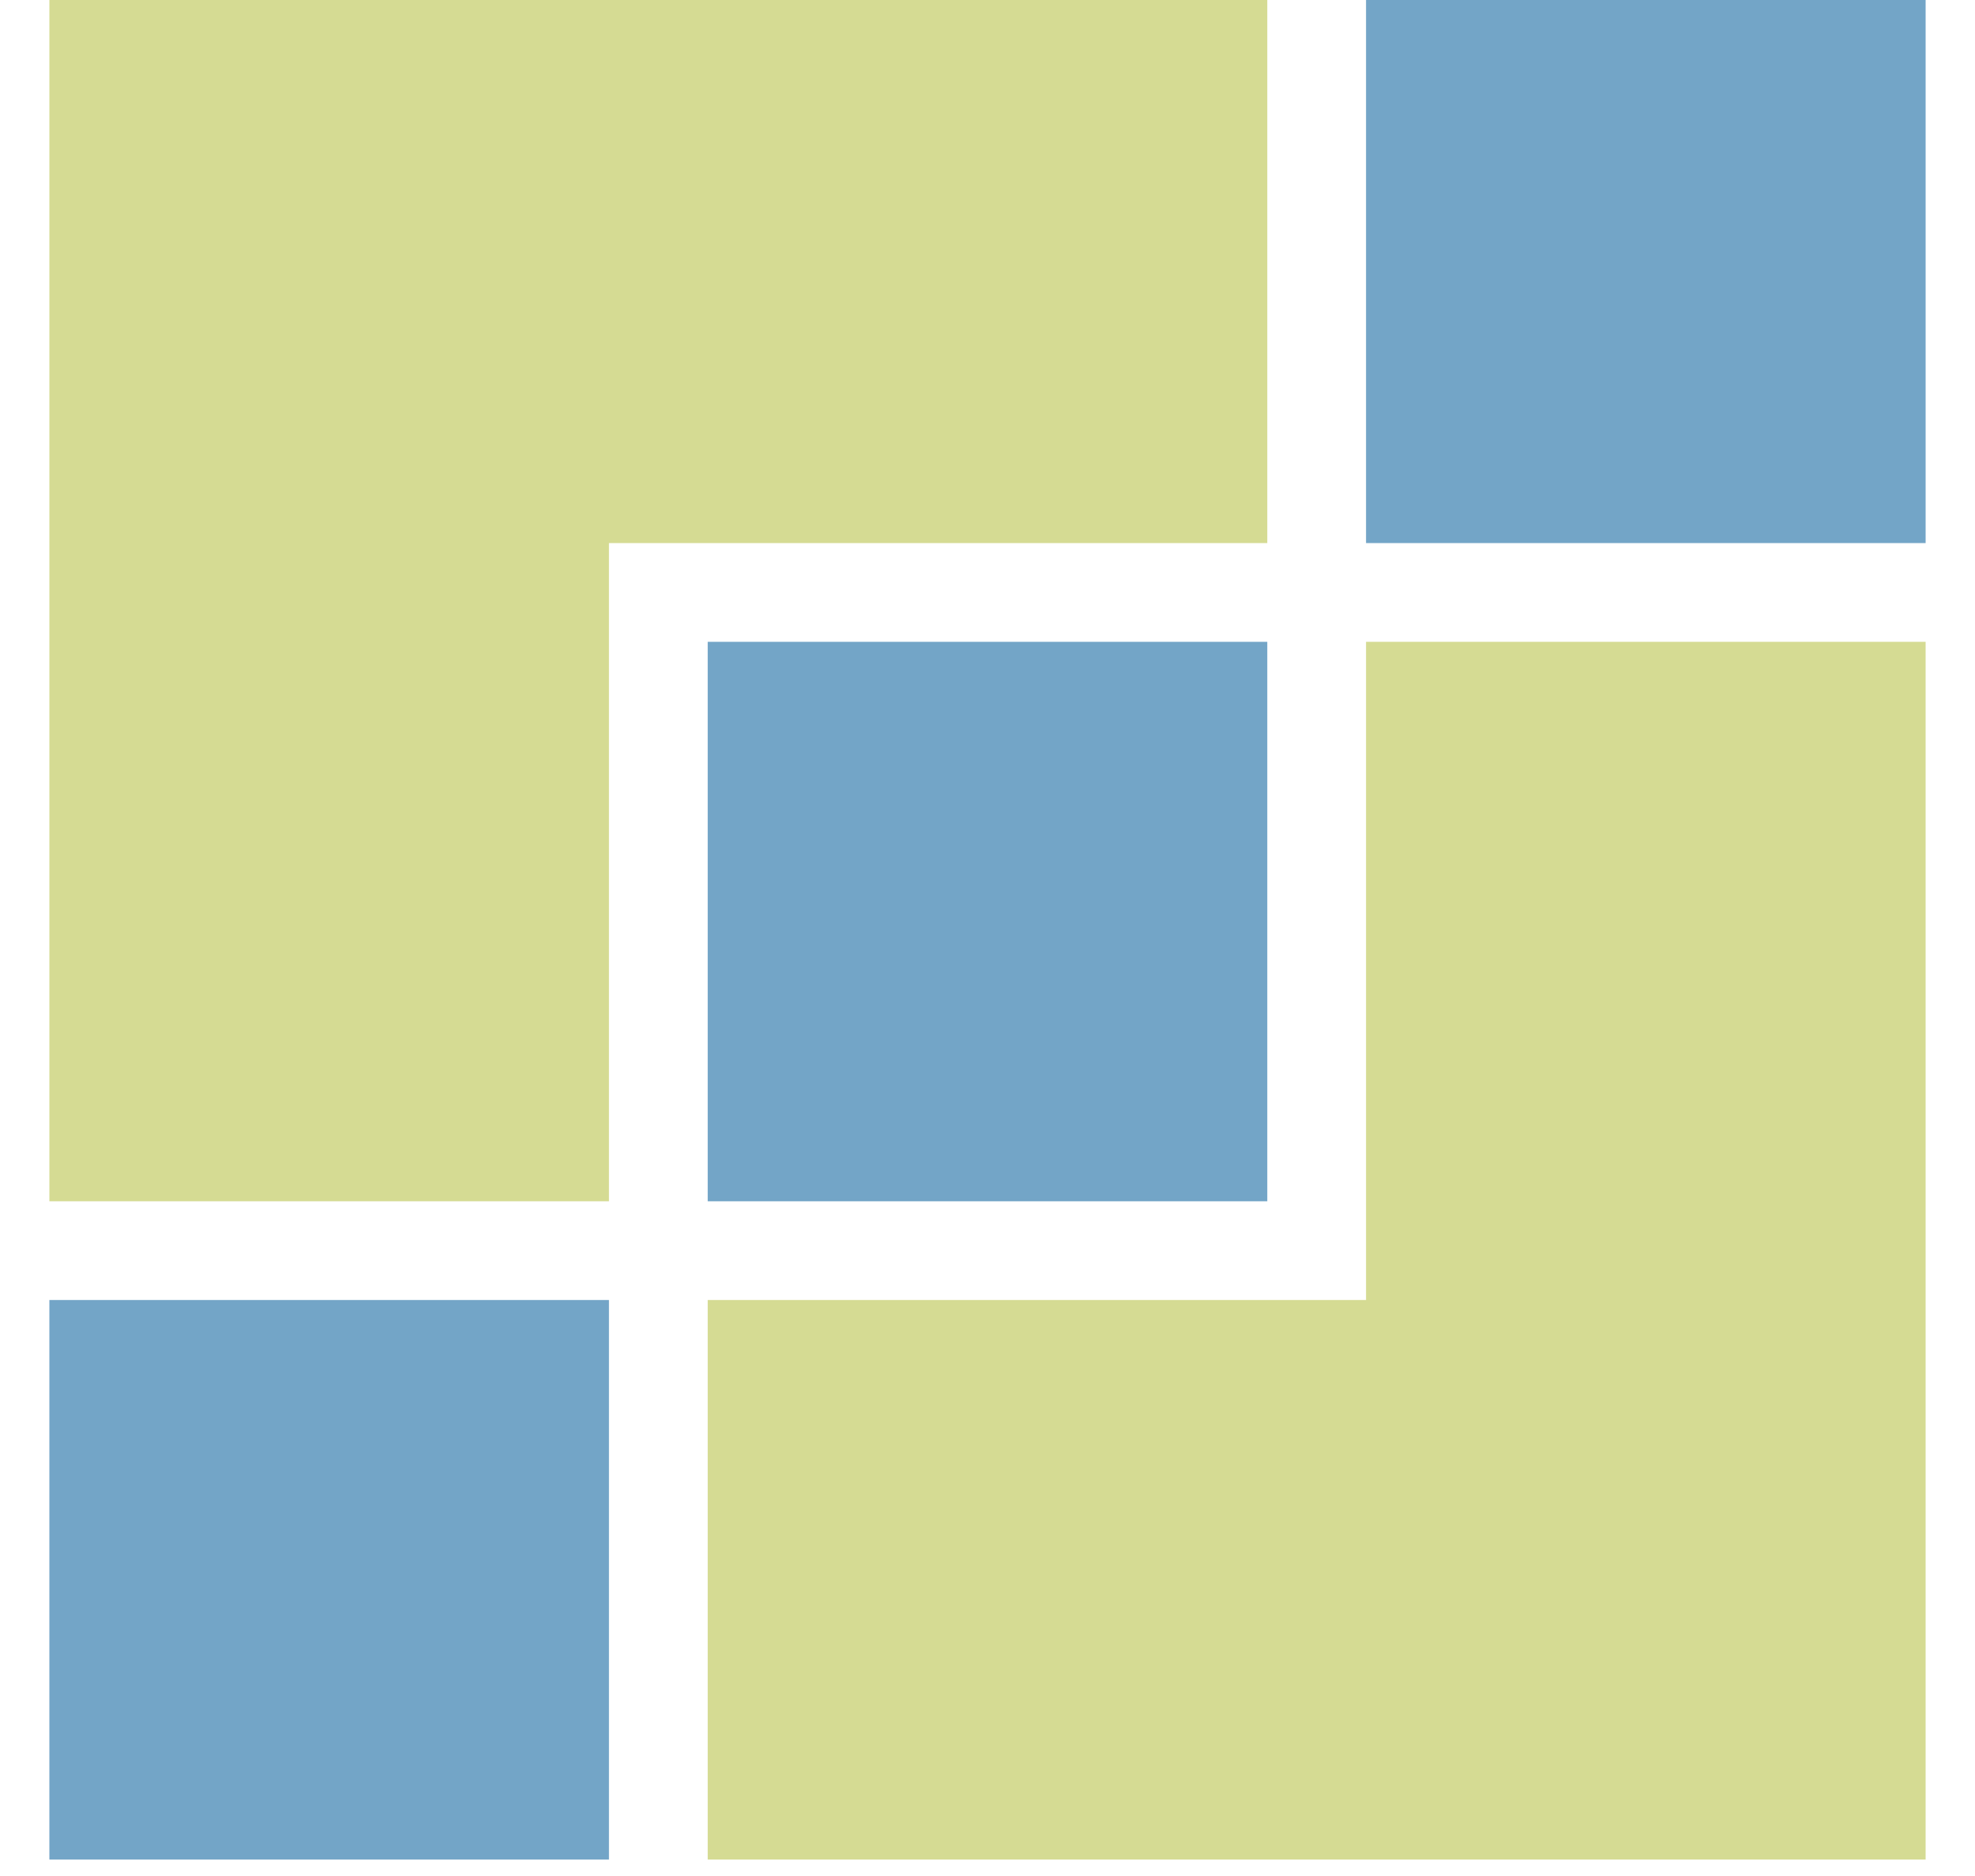
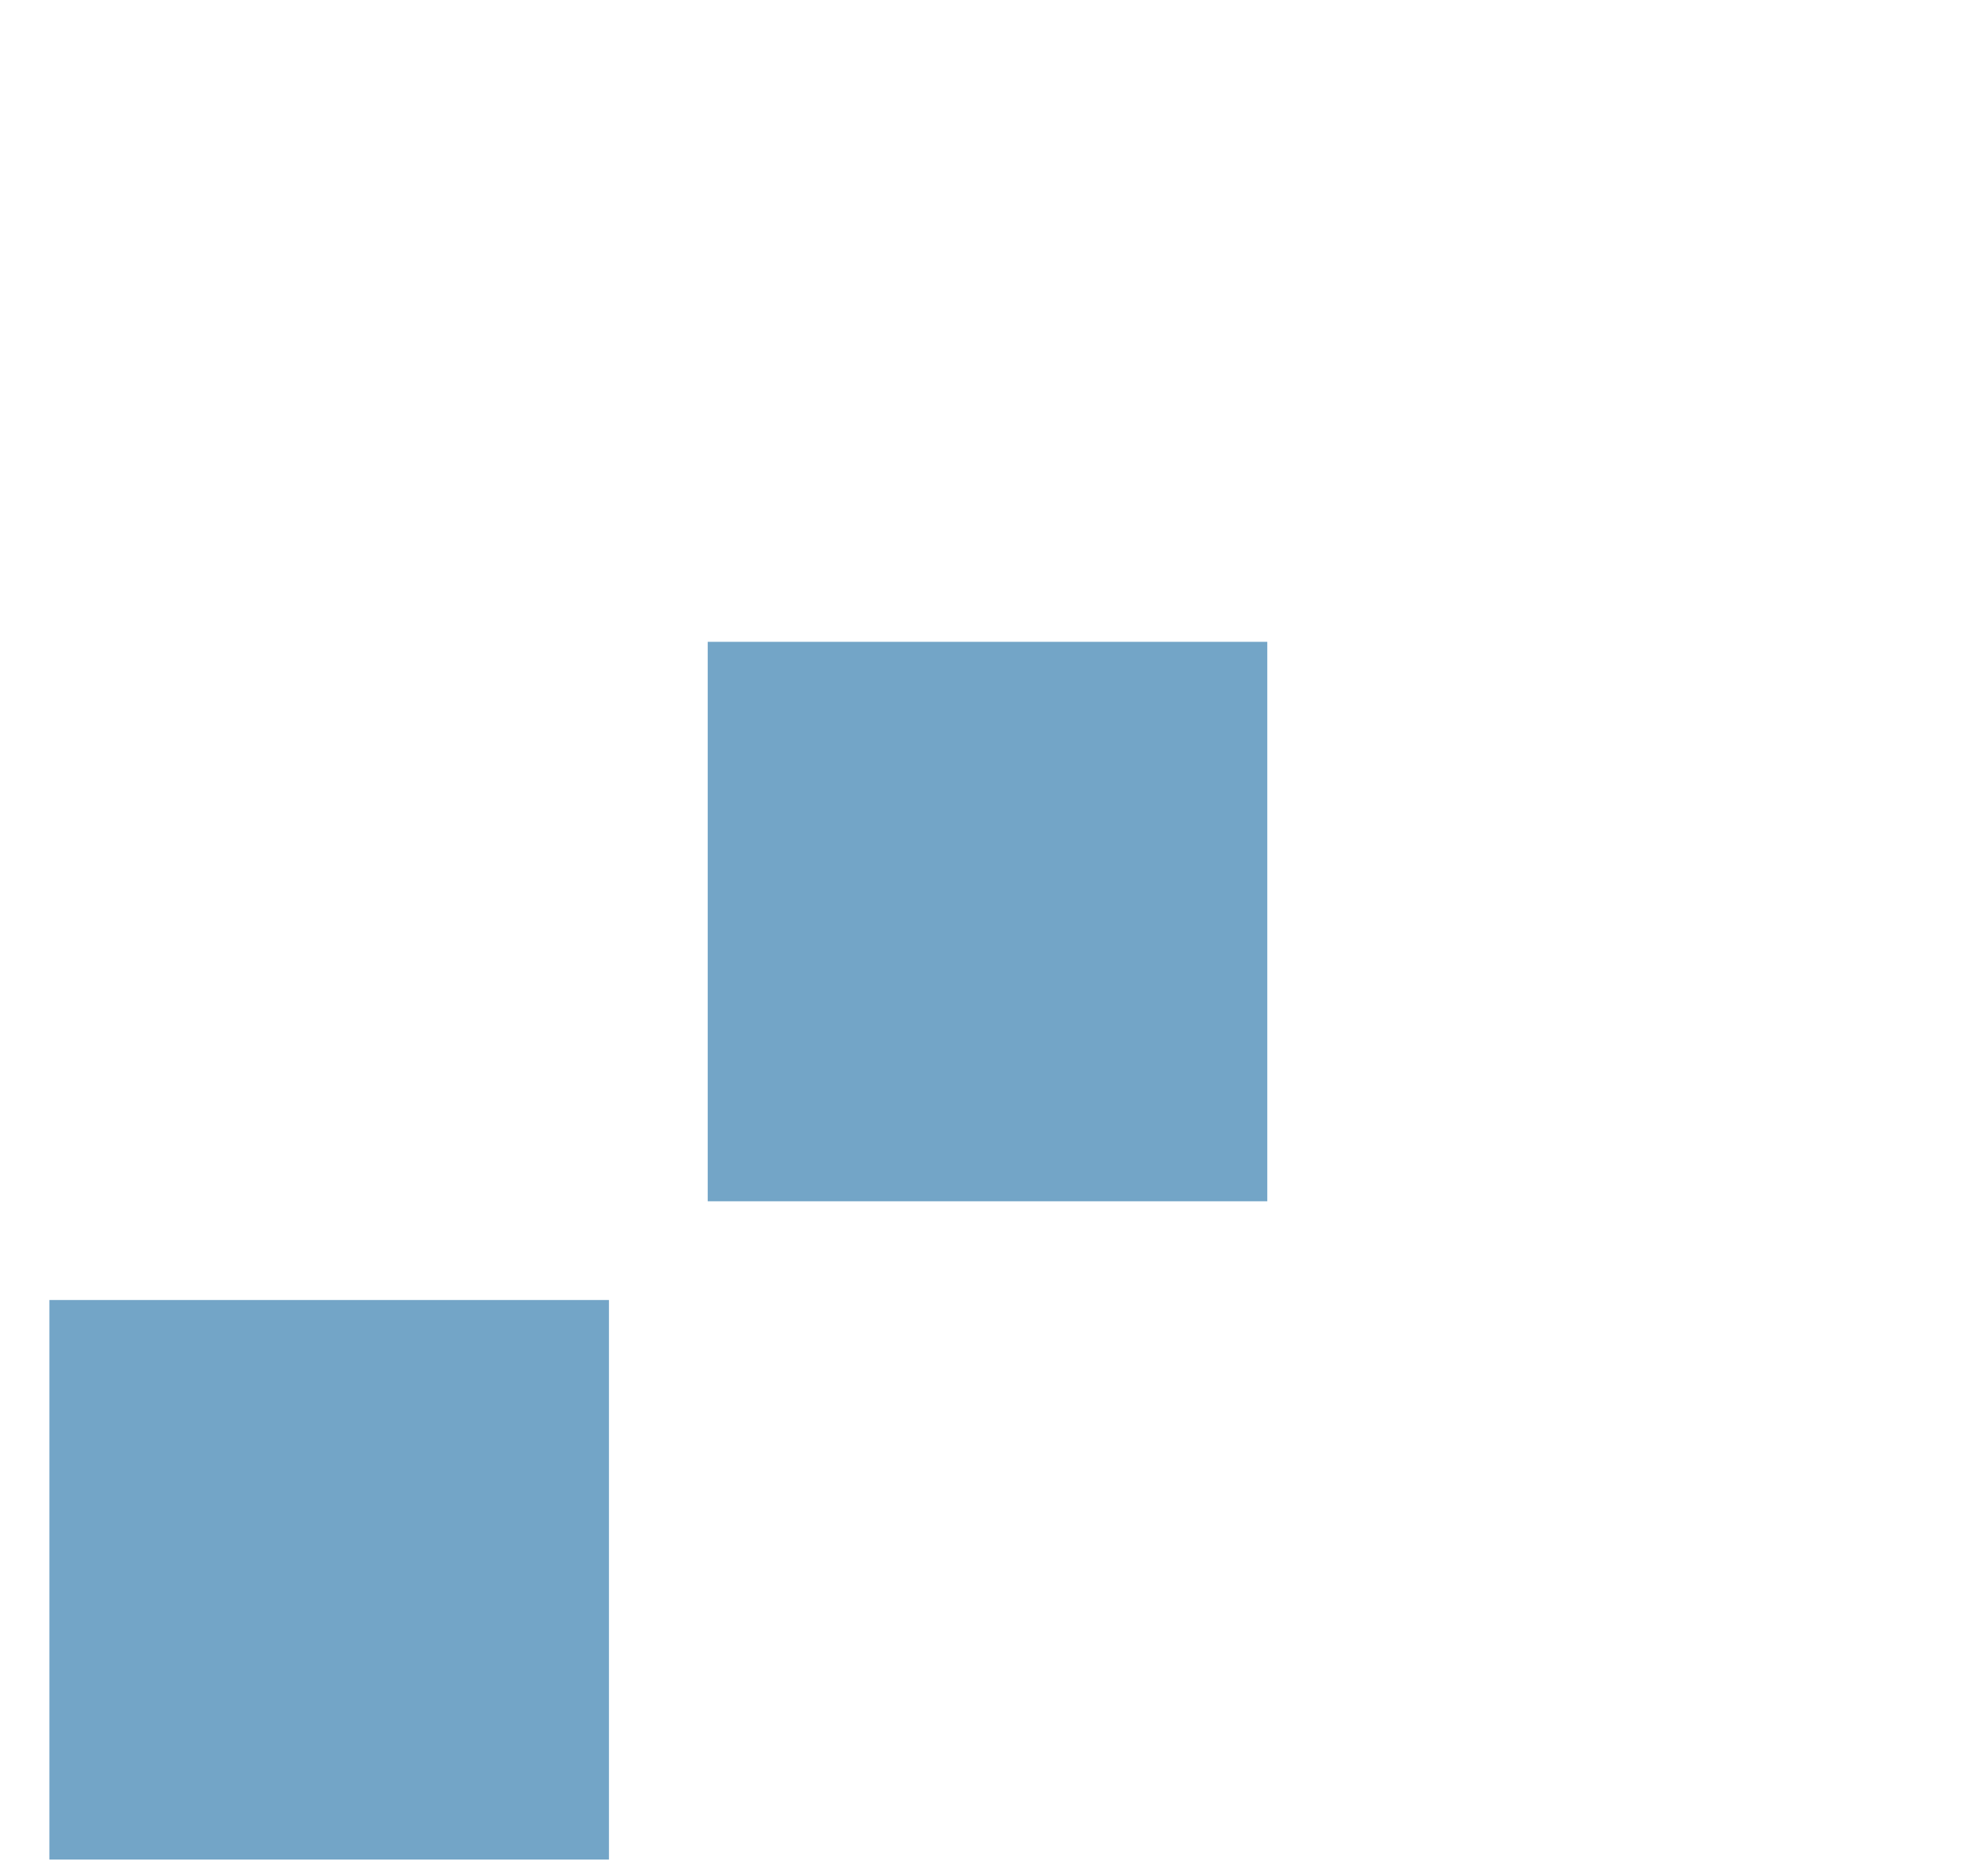
<svg xmlns="http://www.w3.org/2000/svg" version="1.1" width="60px" height="57px" style="shape-rendering:geometricPrecision; text-rendering:geometricPrecision; image-rendering:optimizeQuality; fill-rule:evenodd; clip-rule:evenodd">
  <g>
-     <path style="opacity:1" fill="#d5db93" d="M 1.5,-0.5 C 13.833,-0.5 26.167,-0.5 38.5,-0.5C 38.5,5.167 38.5,10.833 38.5,16.5C 31.833,16.5 25.167,16.5 18.5,16.5C 18.5,23.167 18.5,29.833 18.5,36.5C 12.833,36.5 7.167,36.5 1.5,36.5C 1.5,24.167 1.5,11.833 1.5,-0.5 Z" />
-   </g>
+     </g>
  <g>
-     <path style="opacity:1" fill="#73a5c7" d="M 41.5,-0.5 C 47.167,-0.5 52.833,-0.5 58.5,-0.5C 58.5,5.167 58.5,10.833 58.5,16.5C 52.833,16.5 47.167,16.5 41.5,16.5C 41.5,10.833 41.5,5.167 41.5,-0.5 Z" />
-   </g>
+     </g>
  <g>
    <path style="opacity:1" fill="#73a5c7" d="M 21.5,19.5 C 27.167,19.5 32.833,19.5 38.5,19.5C 38.5,25.167 38.5,30.833 38.5,36.5C 32.833,36.5 27.167,36.5 21.5,36.5C 21.5,30.833 21.5,25.167 21.5,19.5 Z" />
  </g>
  <g>
-     <path style="opacity:1" fill="#d5db93" d="M 58.5,56.5 C 46.167,56.5 33.833,56.5 21.5,56.5C 21.5,50.833 21.5,45.167 21.5,39.5C 28.167,39.5 34.833,39.5 41.5,39.5C 41.5,32.833 41.5,26.167 41.5,19.5C 47.167,19.5 52.833,19.5 58.5,19.5C 58.5,31.833 58.5,44.167 58.5,56.5 Z" />
-   </g>
+     </g>
  <g>
    <path style="opacity:1" fill="#73a5c7" d="M 18.5,56.5 C 12.833,56.5 7.167,56.5 1.5,56.5C 1.5,50.833 1.5,45.167 1.5,39.5C 7.167,39.5 12.833,39.5 18.5,39.5C 18.5,45.167 18.5,50.833 18.5,56.5 Z" />
  </g>
</svg>